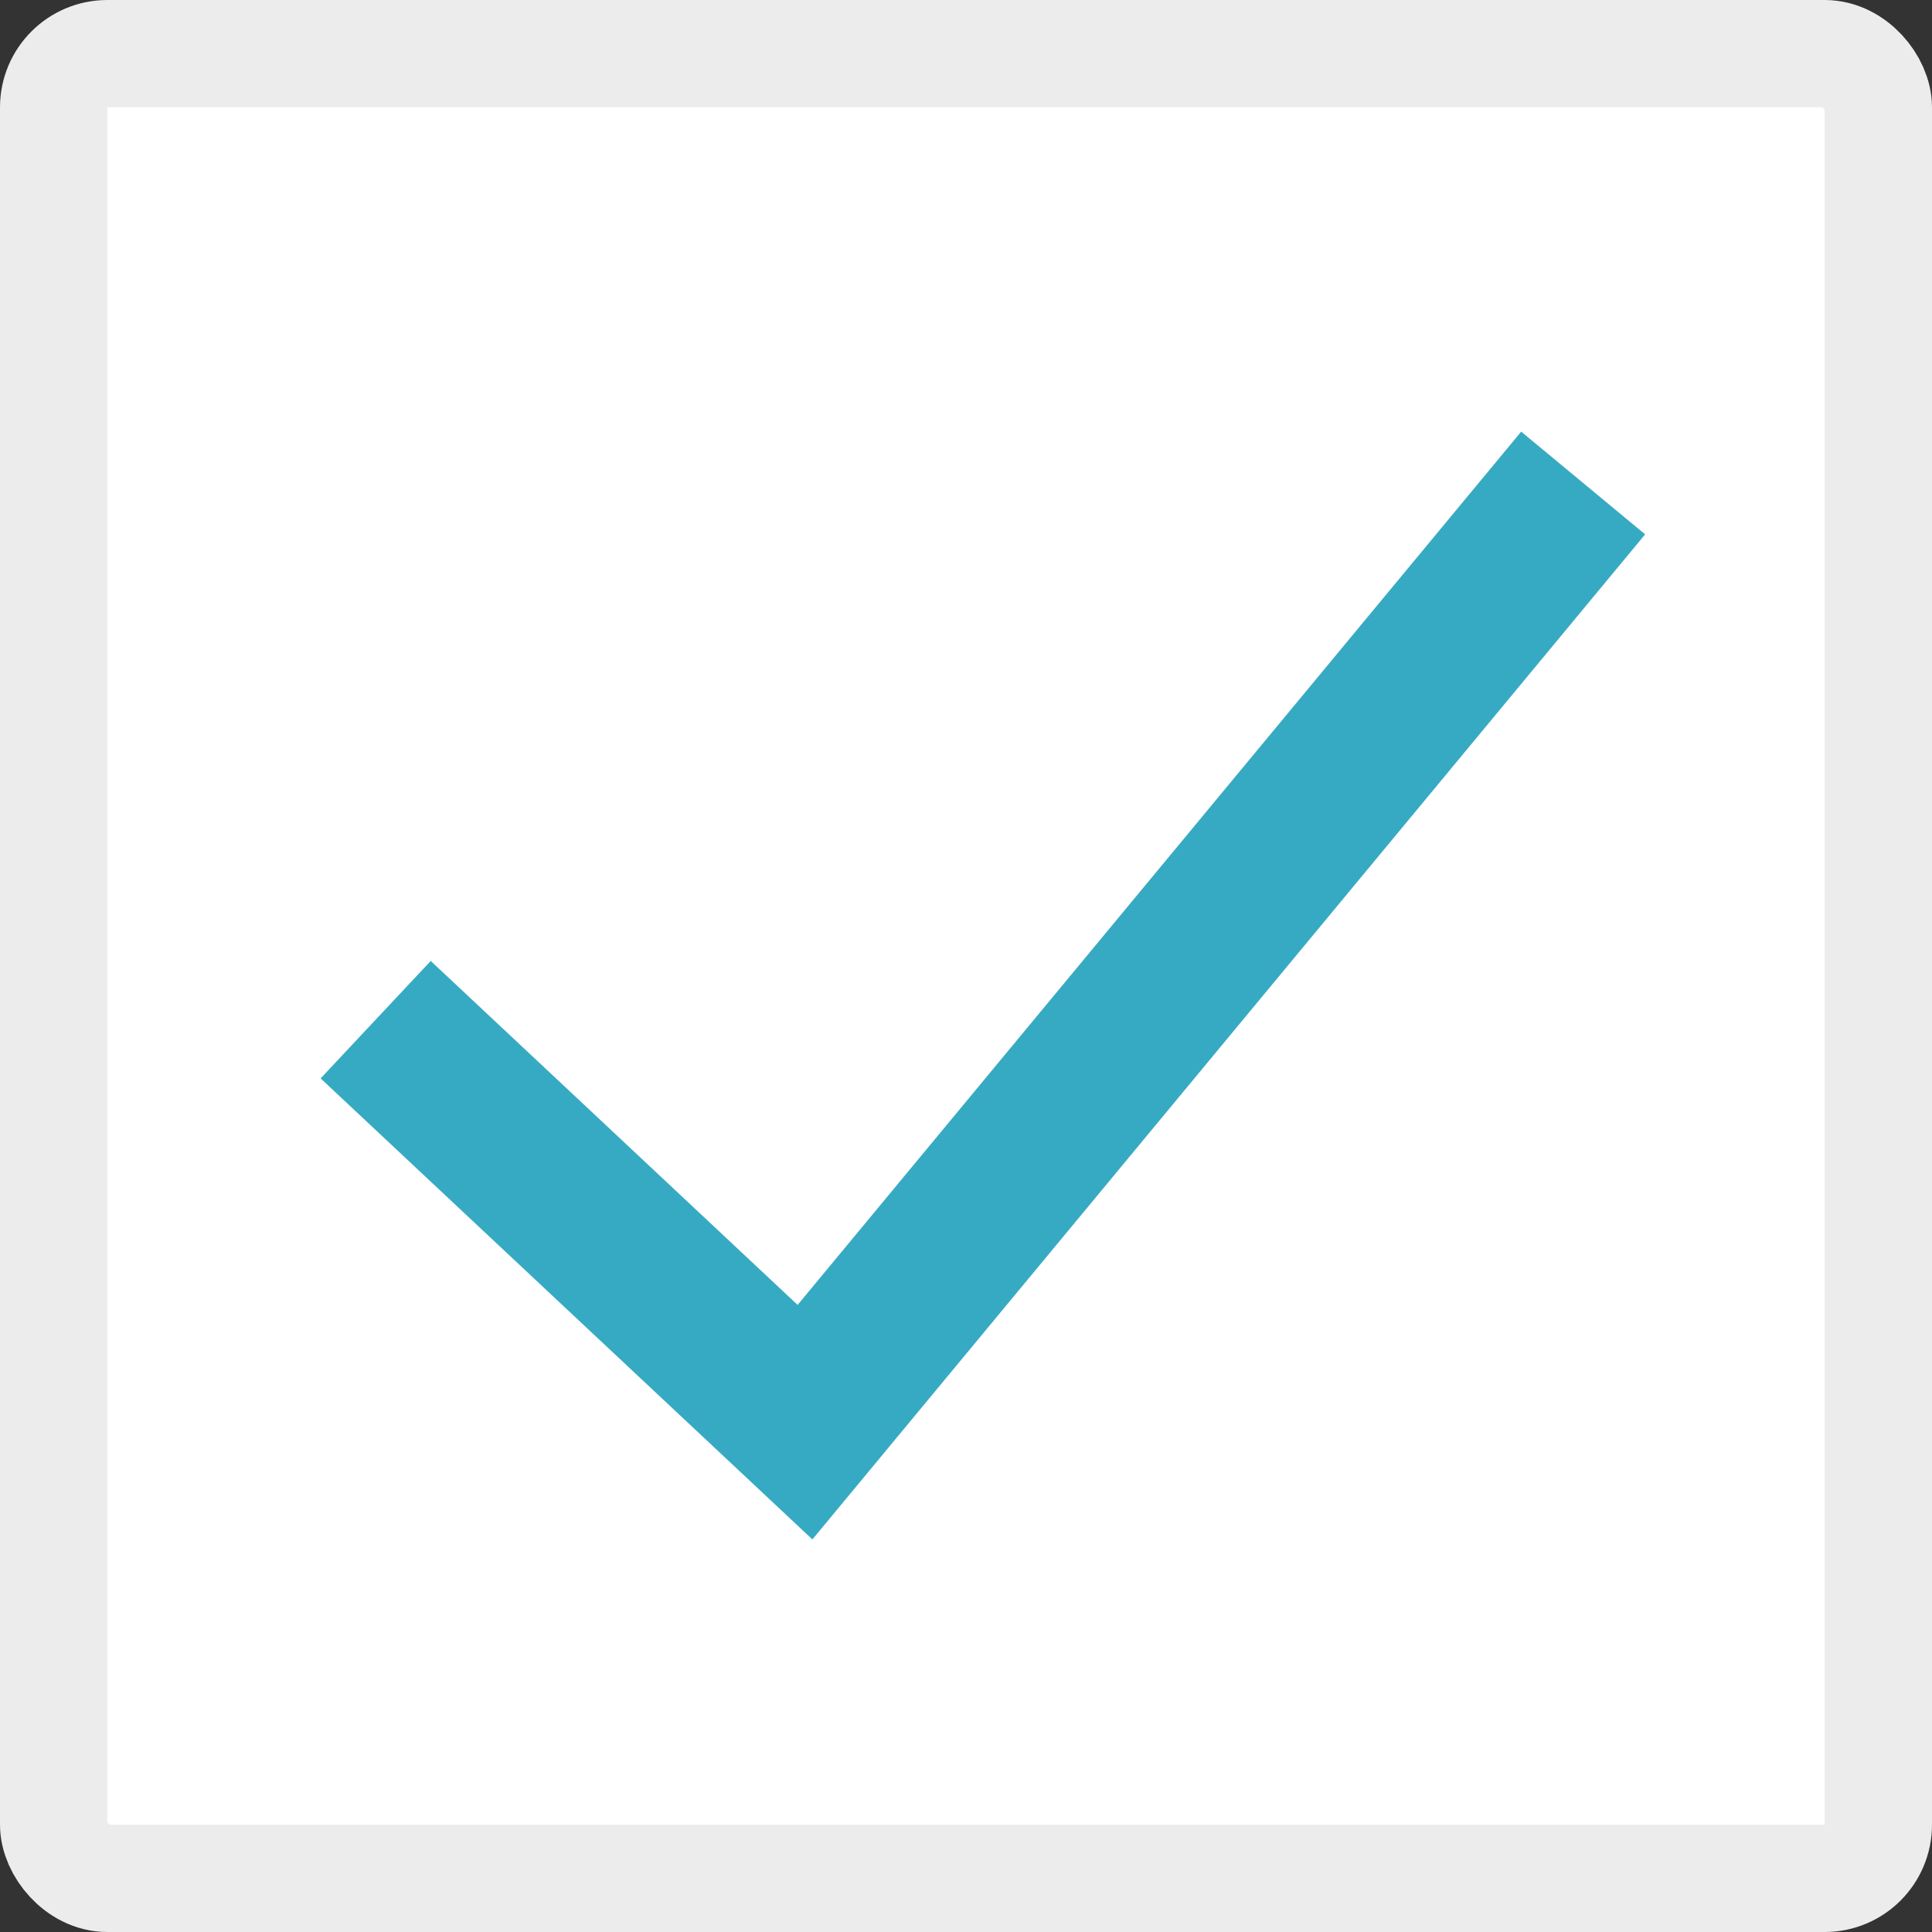
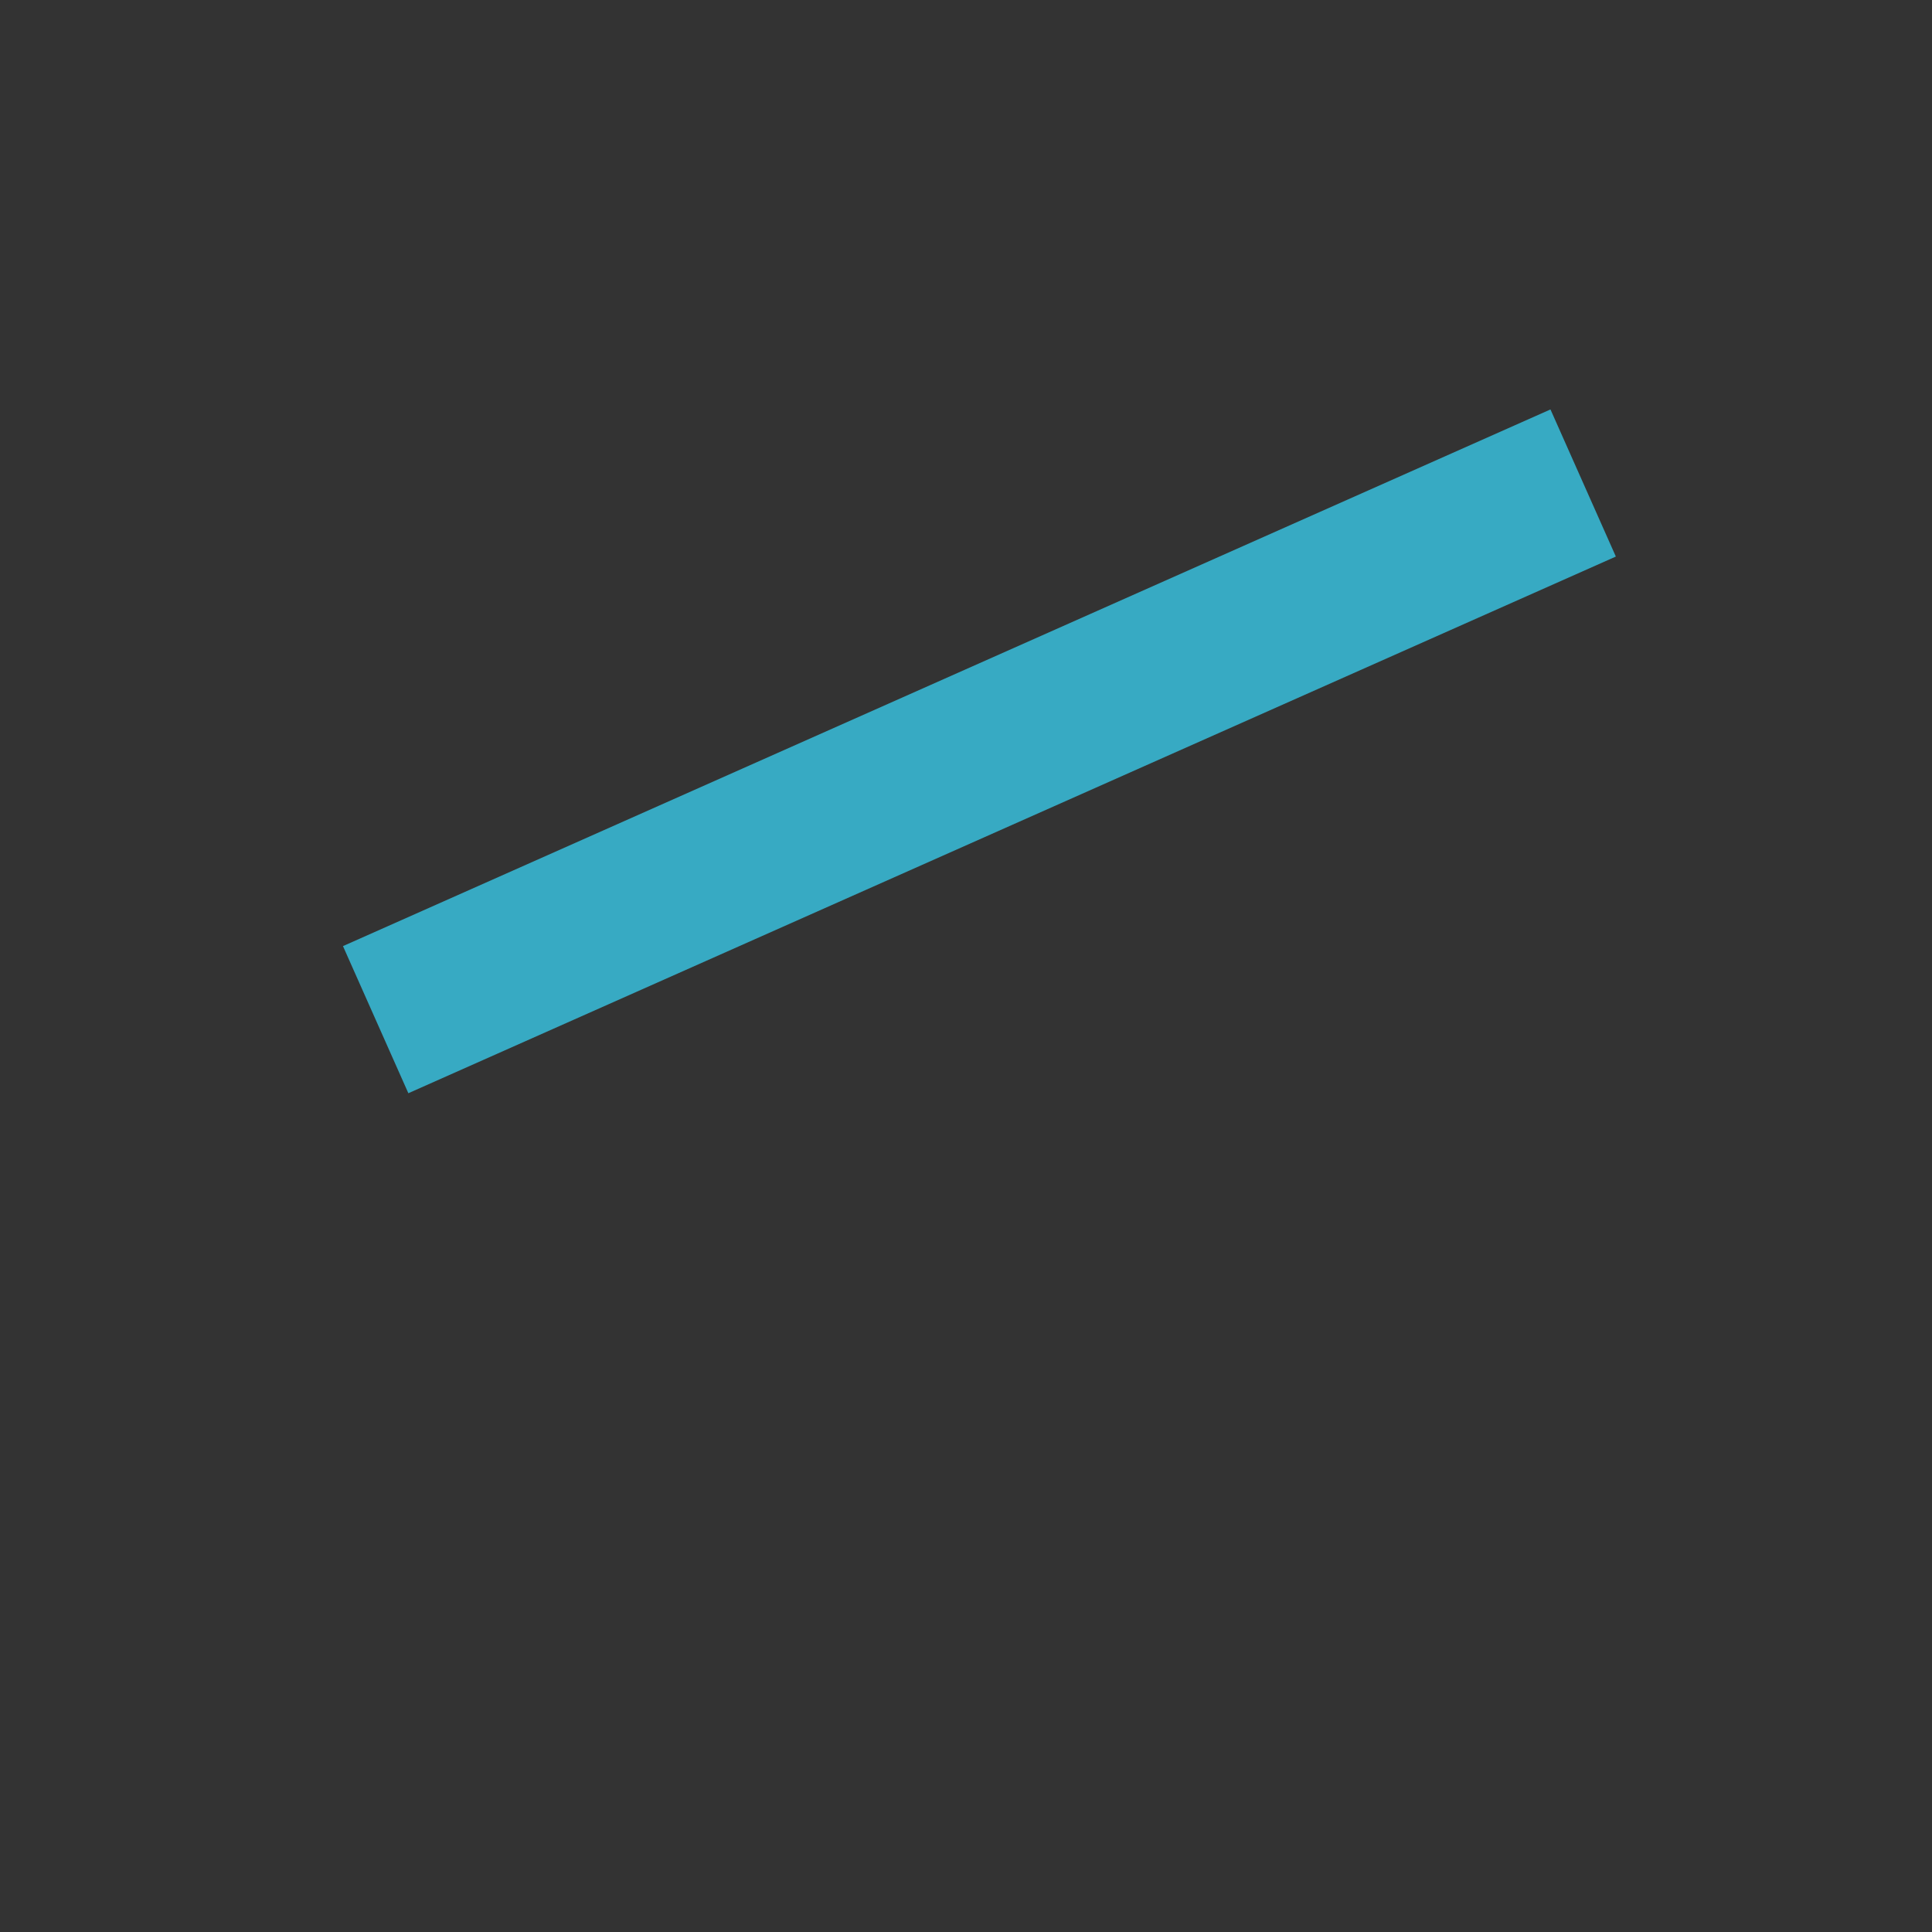
<svg xmlns="http://www.w3.org/2000/svg" width="36" height="36" viewBox="0 0 36 36" fill="none">
  <rect x="0" y="0" width="36" height="36" fill="#333333" stroke="none" />
-   <rect x="1" y="1" width="34" height="34" rx="1" fill="white" stroke="#ECECEC" stroke-width="2" />
-   <path d="M7 19L15 26.5L29.5 9" stroke="#37AAC3" stroke-width="3" />
+   <path d="M7 19L29.5 9" stroke="#37AAC3" stroke-width="3" />
</svg>